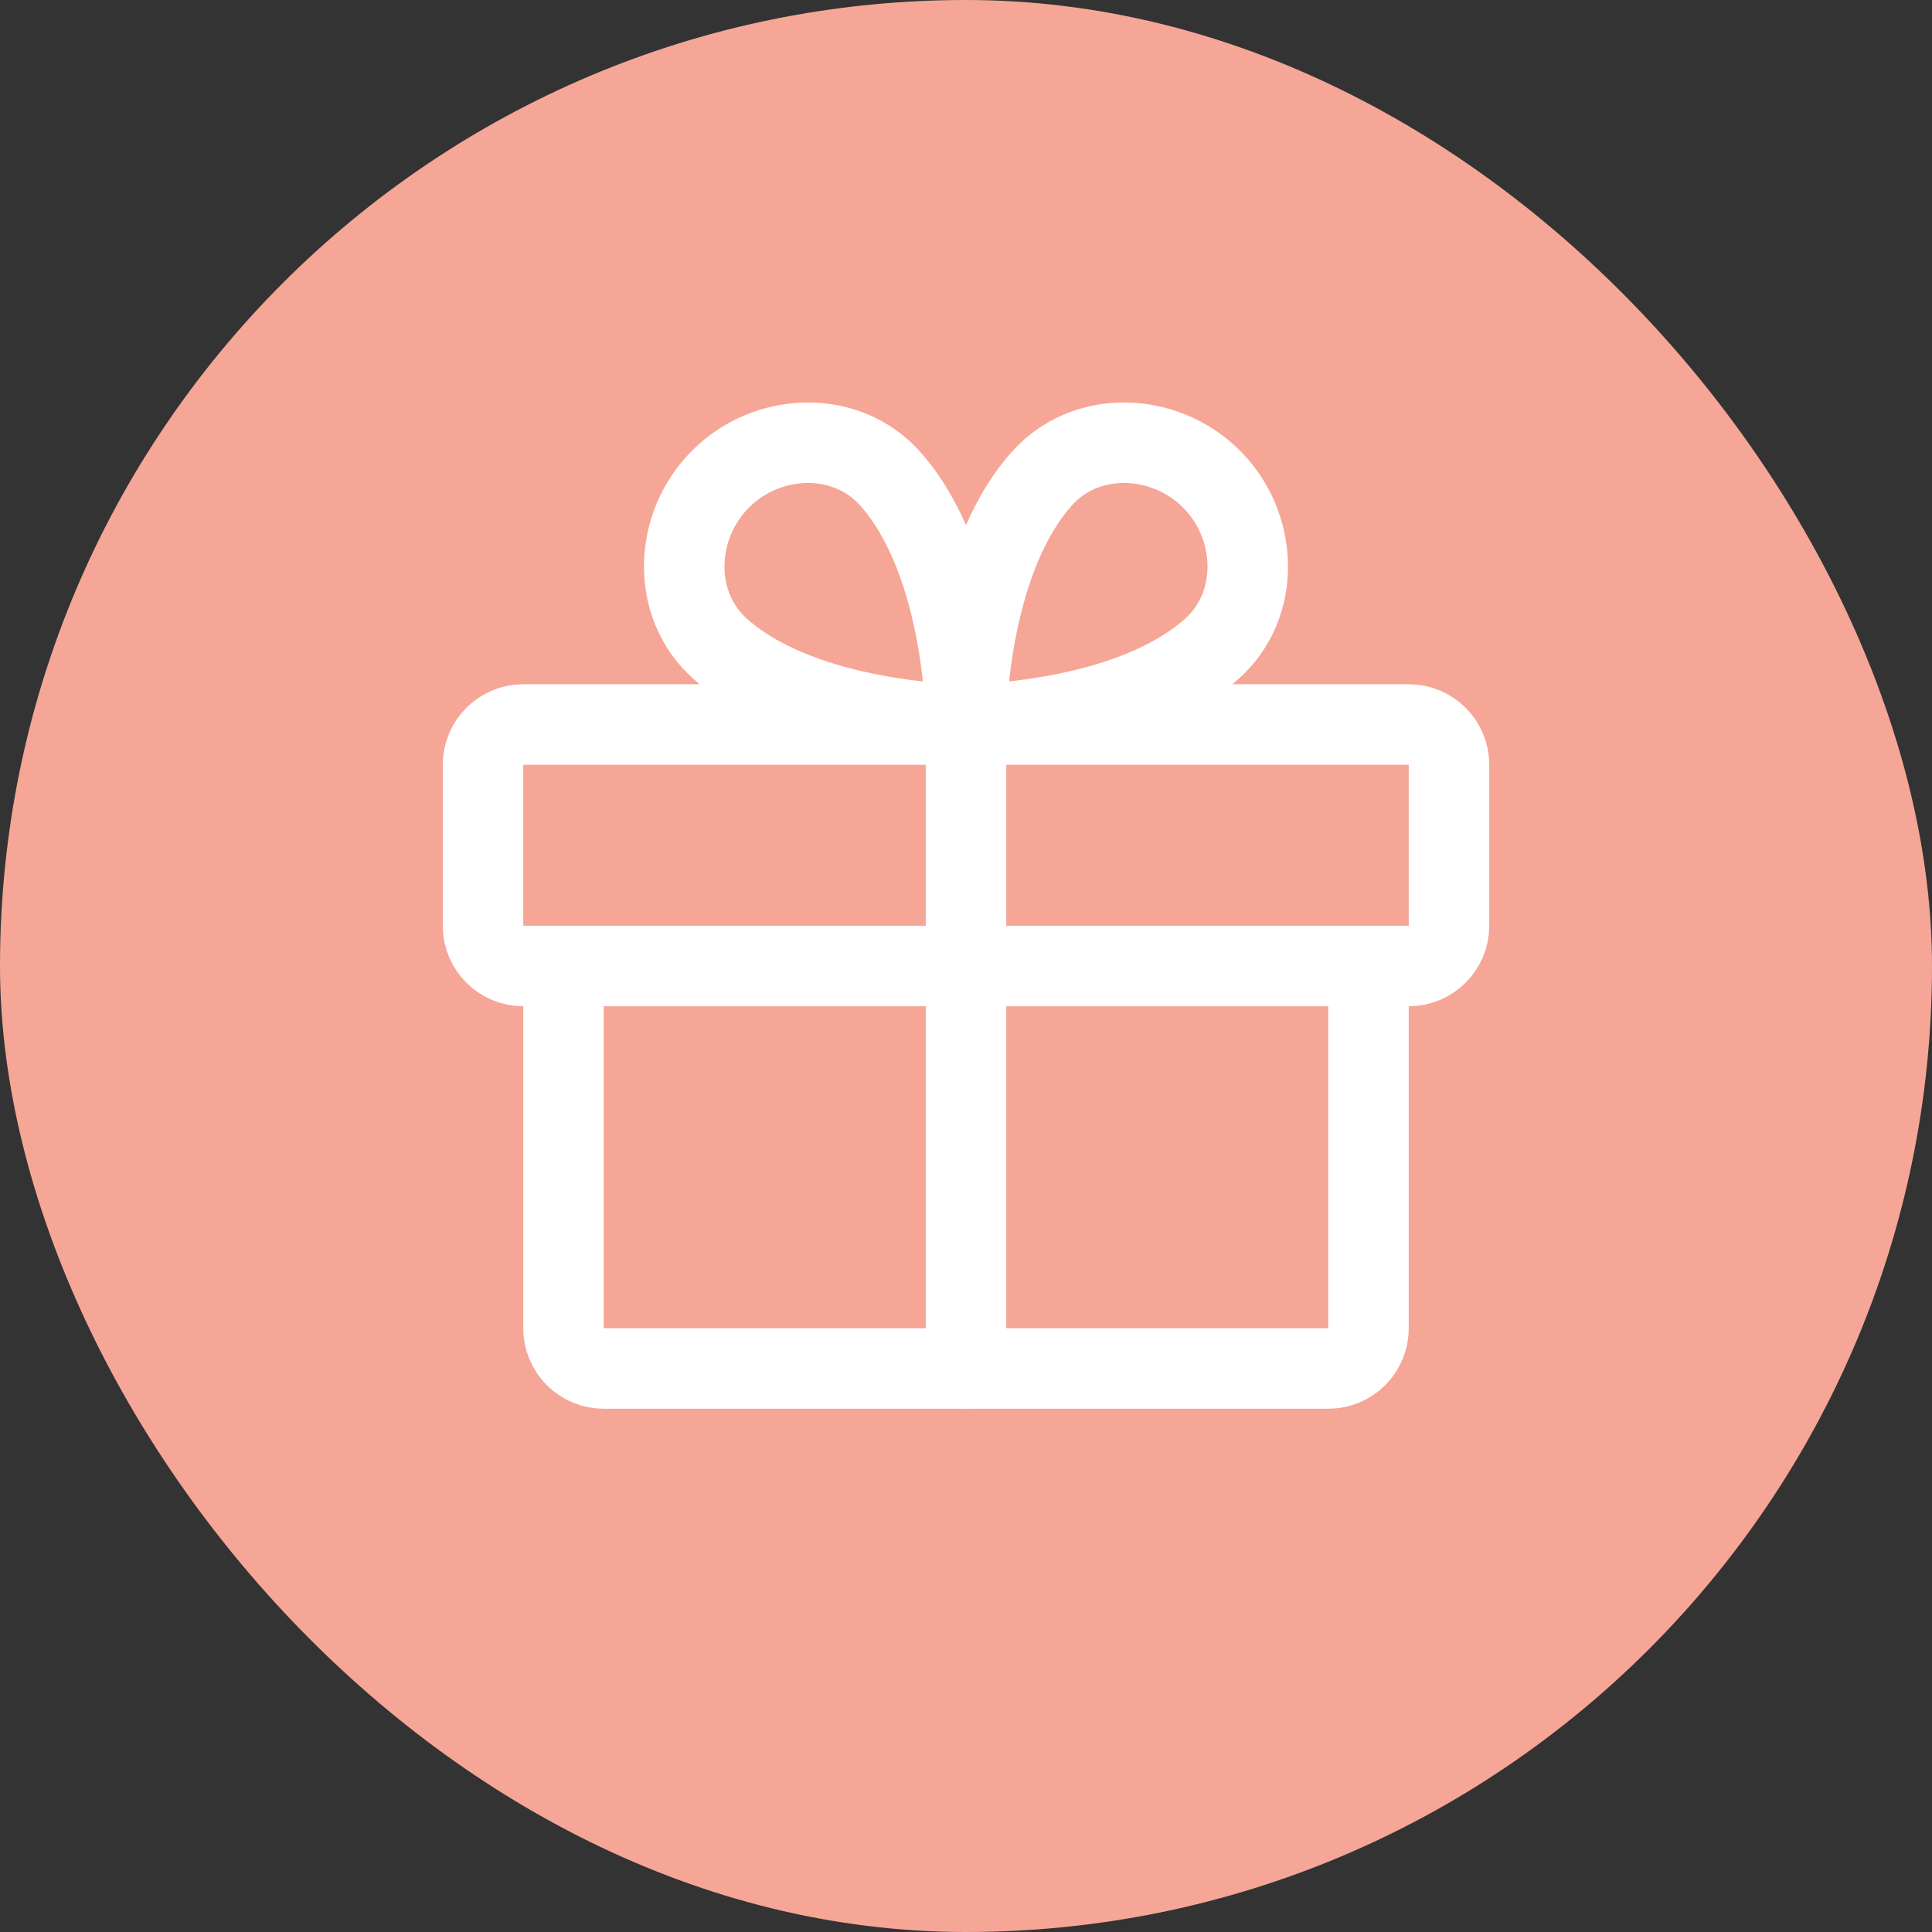
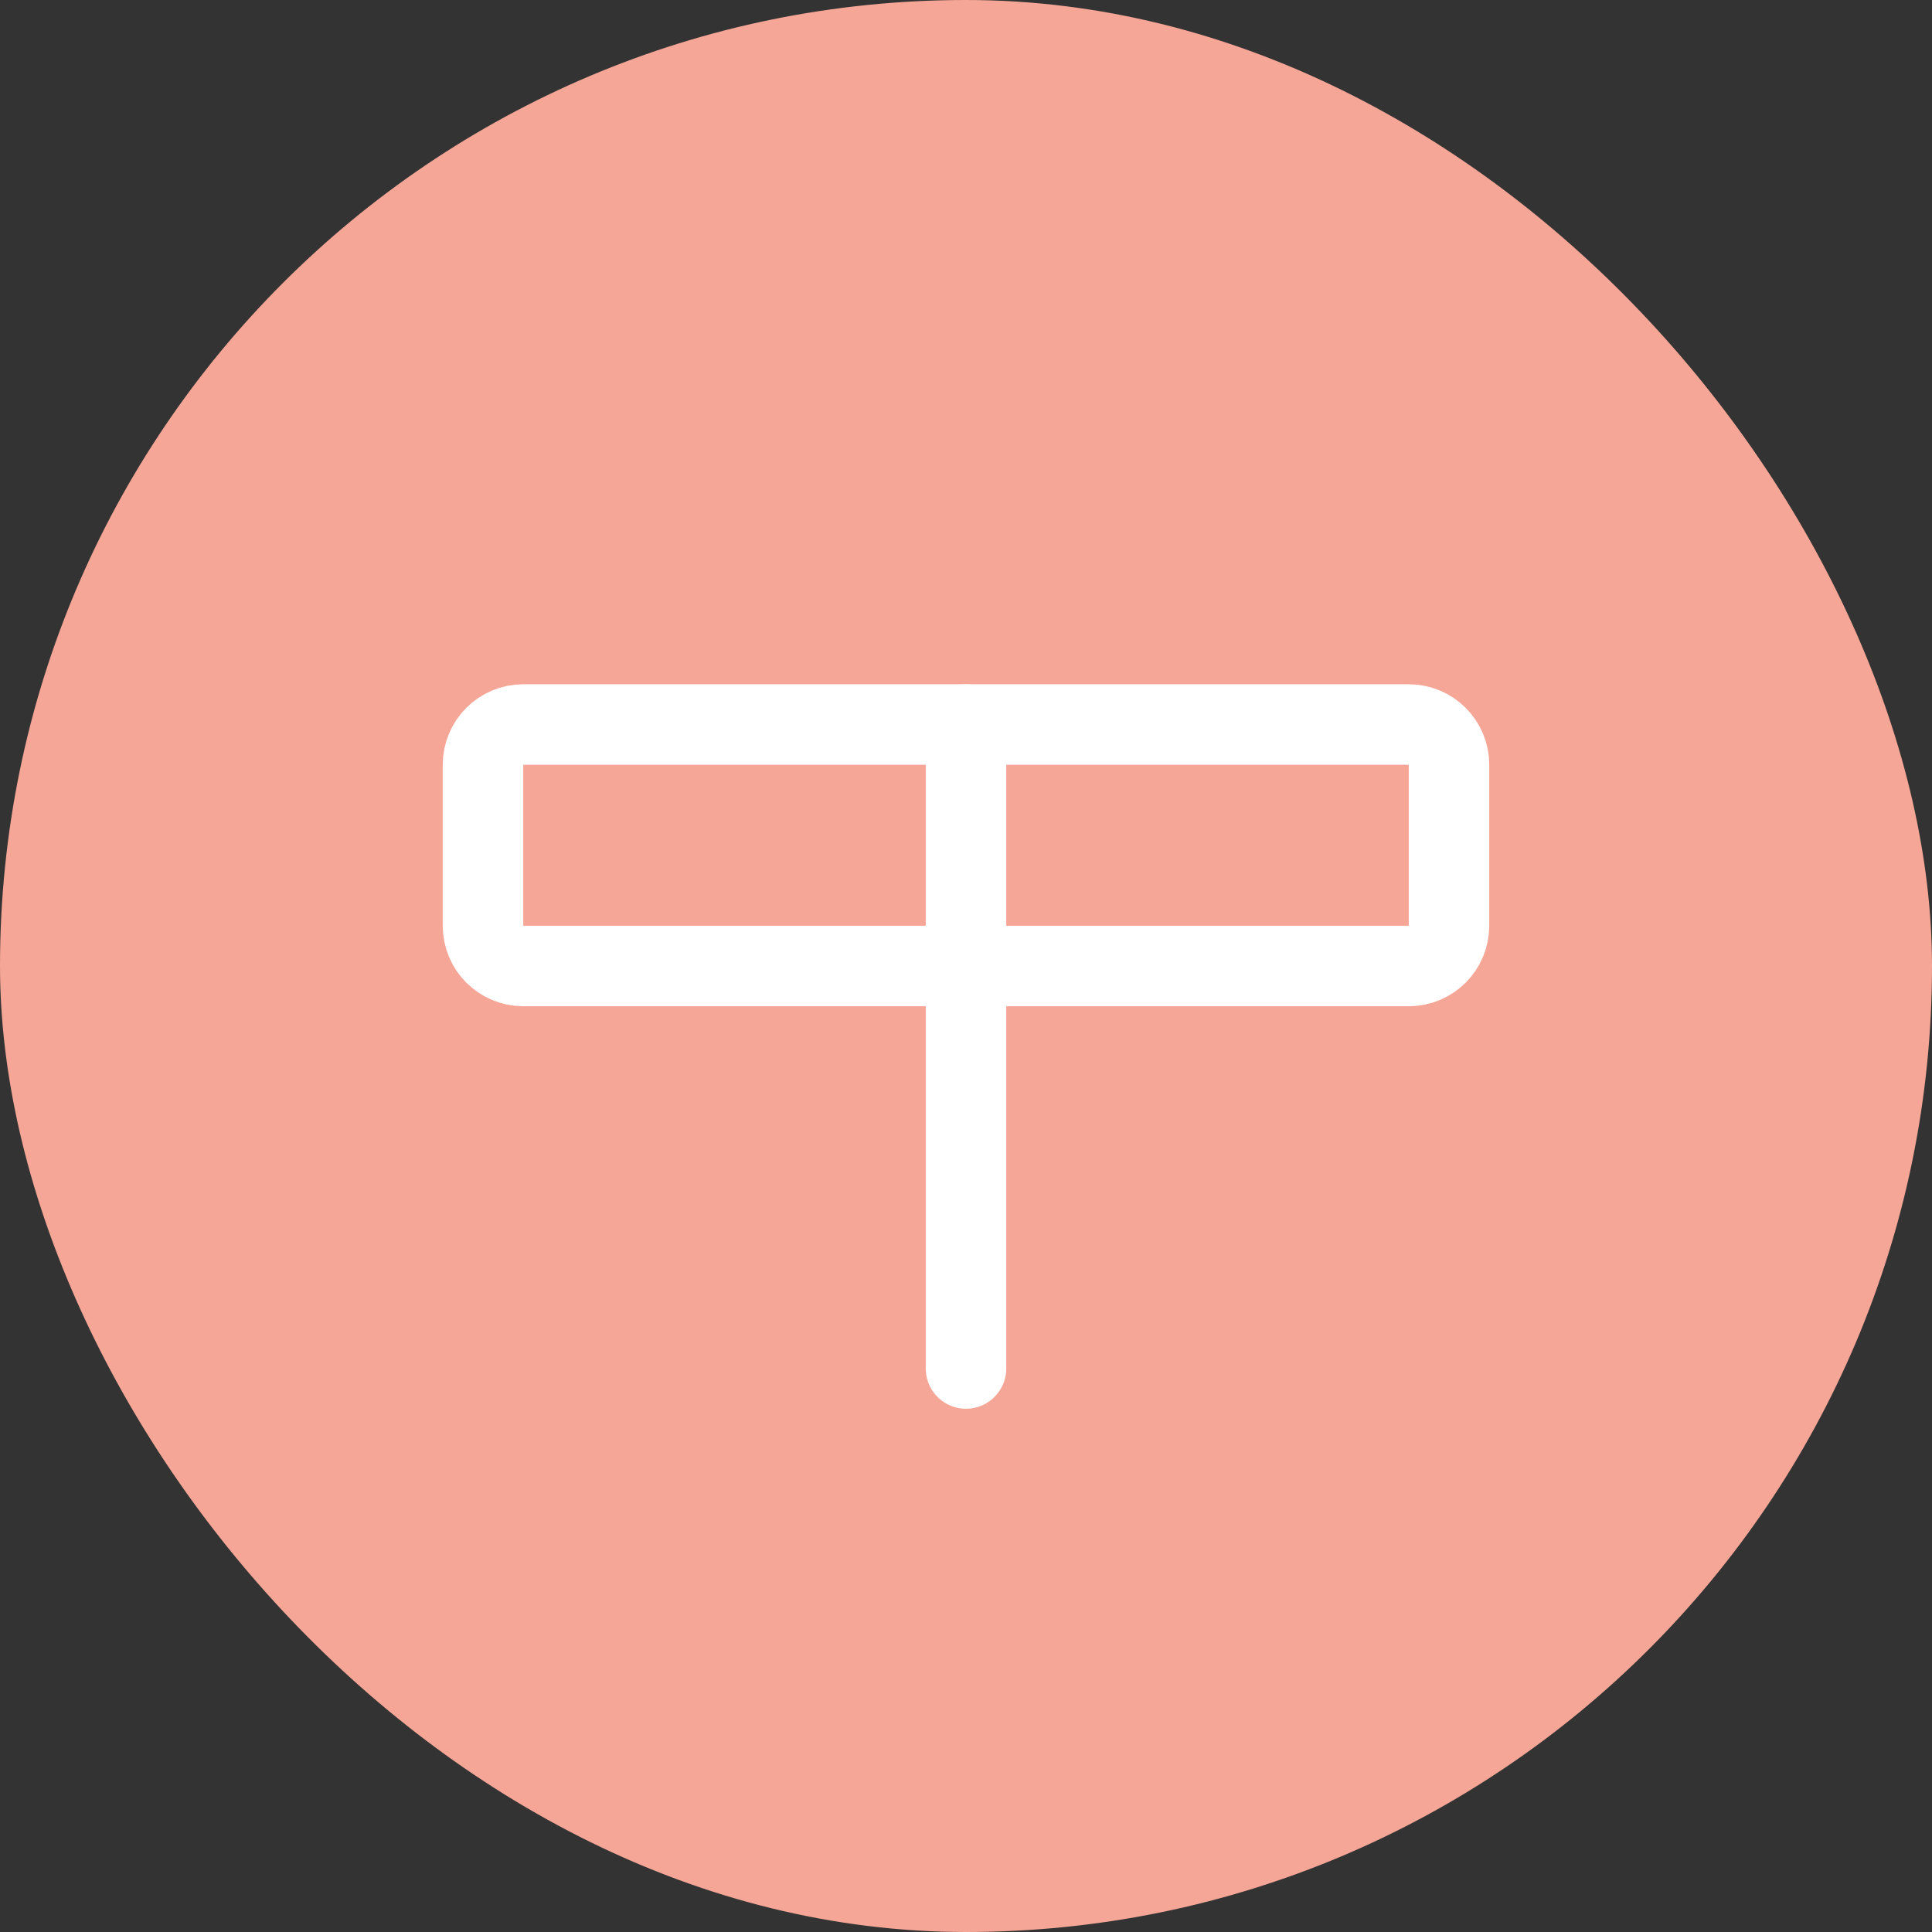
<svg xmlns="http://www.w3.org/2000/svg" fill="none" viewBox="0 0 24 24" height="24" width="24">
  <rect x="0" y="0" width="24" height="24" fill="#333333" stroke="none" />
  <rect fill="#F6A696" rx="12" height="24" width="24" />
  <path stroke-linejoin="round" stroke-linecap="round" stroke="white" d="M17.5 9H6.5C6.224 9 6 9.224 6 9.5V11.5C6 11.776 6.224 12 6.5 12H17.5C17.776 12 18 11.776 18 11.5V9.5C18 9.224 17.776 9 17.5 9Z" />
-   <path stroke-linejoin="round" stroke-linecap="round" stroke="white" d="M17 12V16.5C17 16.633 16.947 16.76 16.854 16.854C16.76 16.947 16.633 17 16.5 17H7.5C7.367 17 7.24 16.947 7.146 16.854C7.053 16.76 7 16.633 7 16.5V12" />
  <path stroke-linejoin="round" stroke-linecap="round" stroke="white" d="M12 9V17" />
-   <path stroke-linejoin="round" stroke-linecap="round" stroke="white" d="M15.049 5.951C15.633 6.534 15.668 7.517 15.049 8.064C13.992 9 12 9 12 9C12 9 12 7.007 12.938 5.951C13.483 5.332 14.466 5.367 15.049 5.951Z" />
-   <path stroke-linejoin="round" stroke-linecap="round" stroke="white" d="M8.951 5.951C8.367 6.534 8.332 7.517 8.951 8.064C10.008 9 12 9 12 9C12 9 12 7.007 11.062 5.951C10.517 5.332 9.534 5.367 8.951 5.951Z" />
</svg>